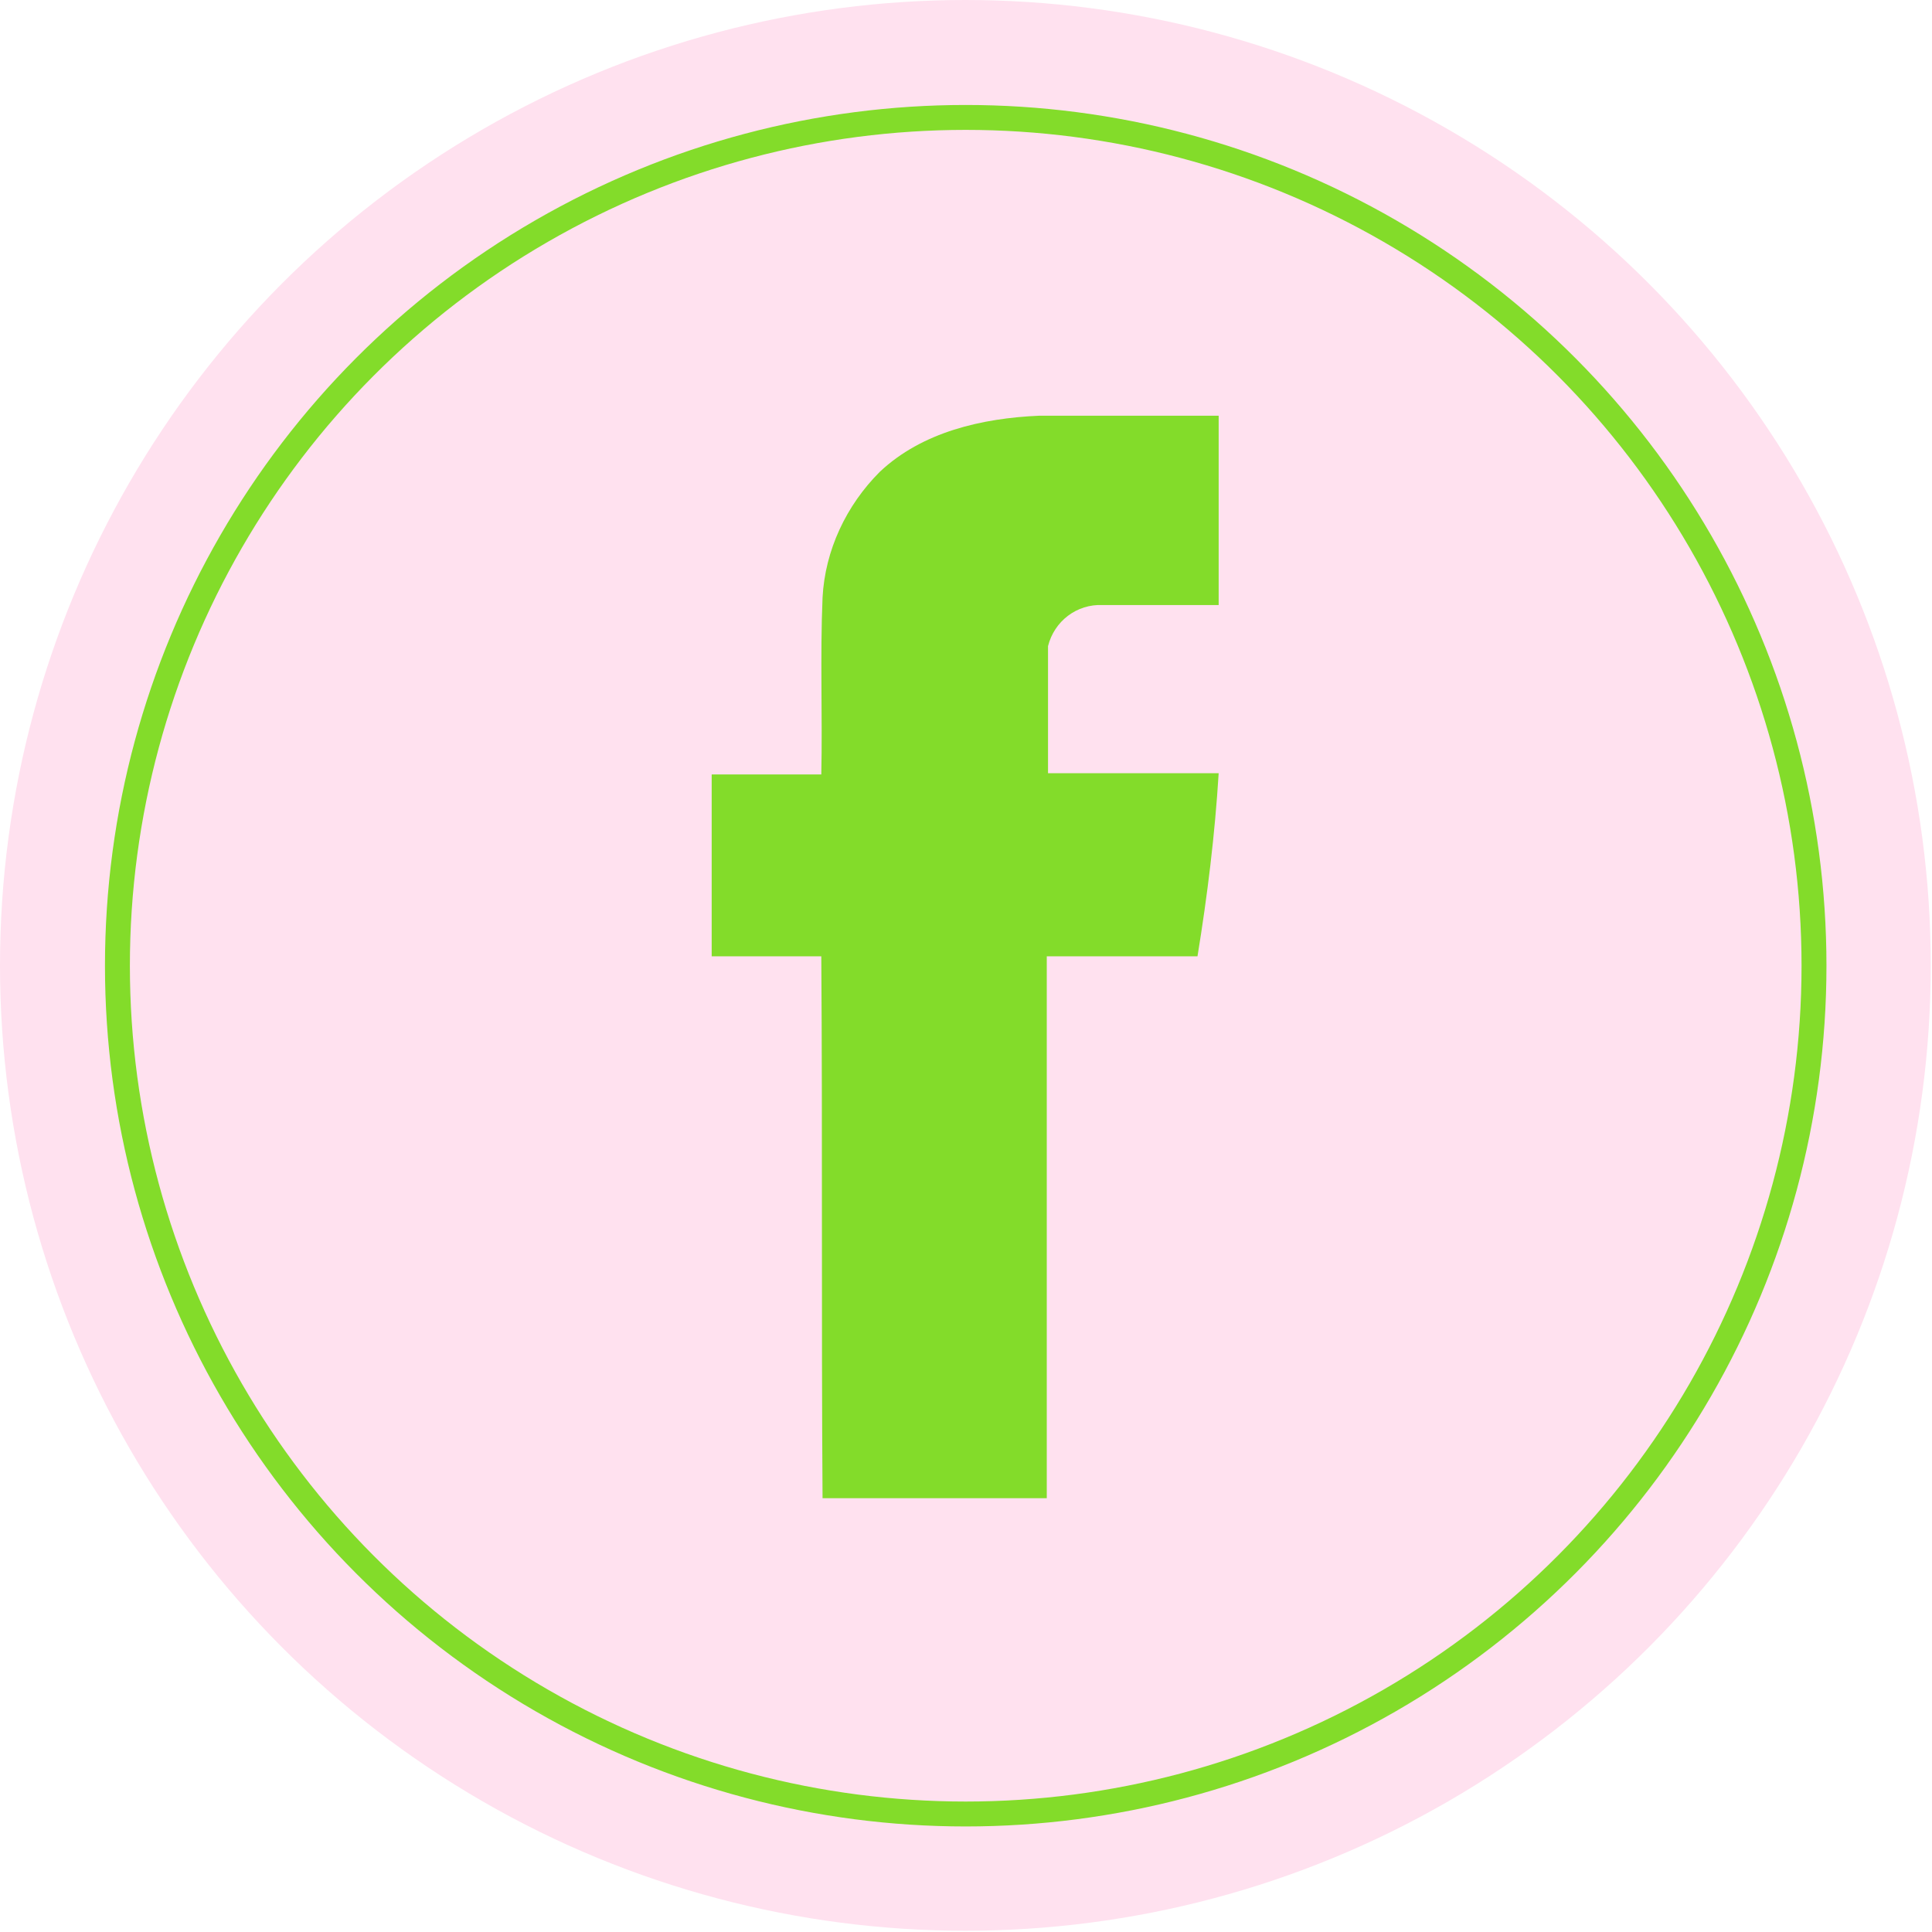
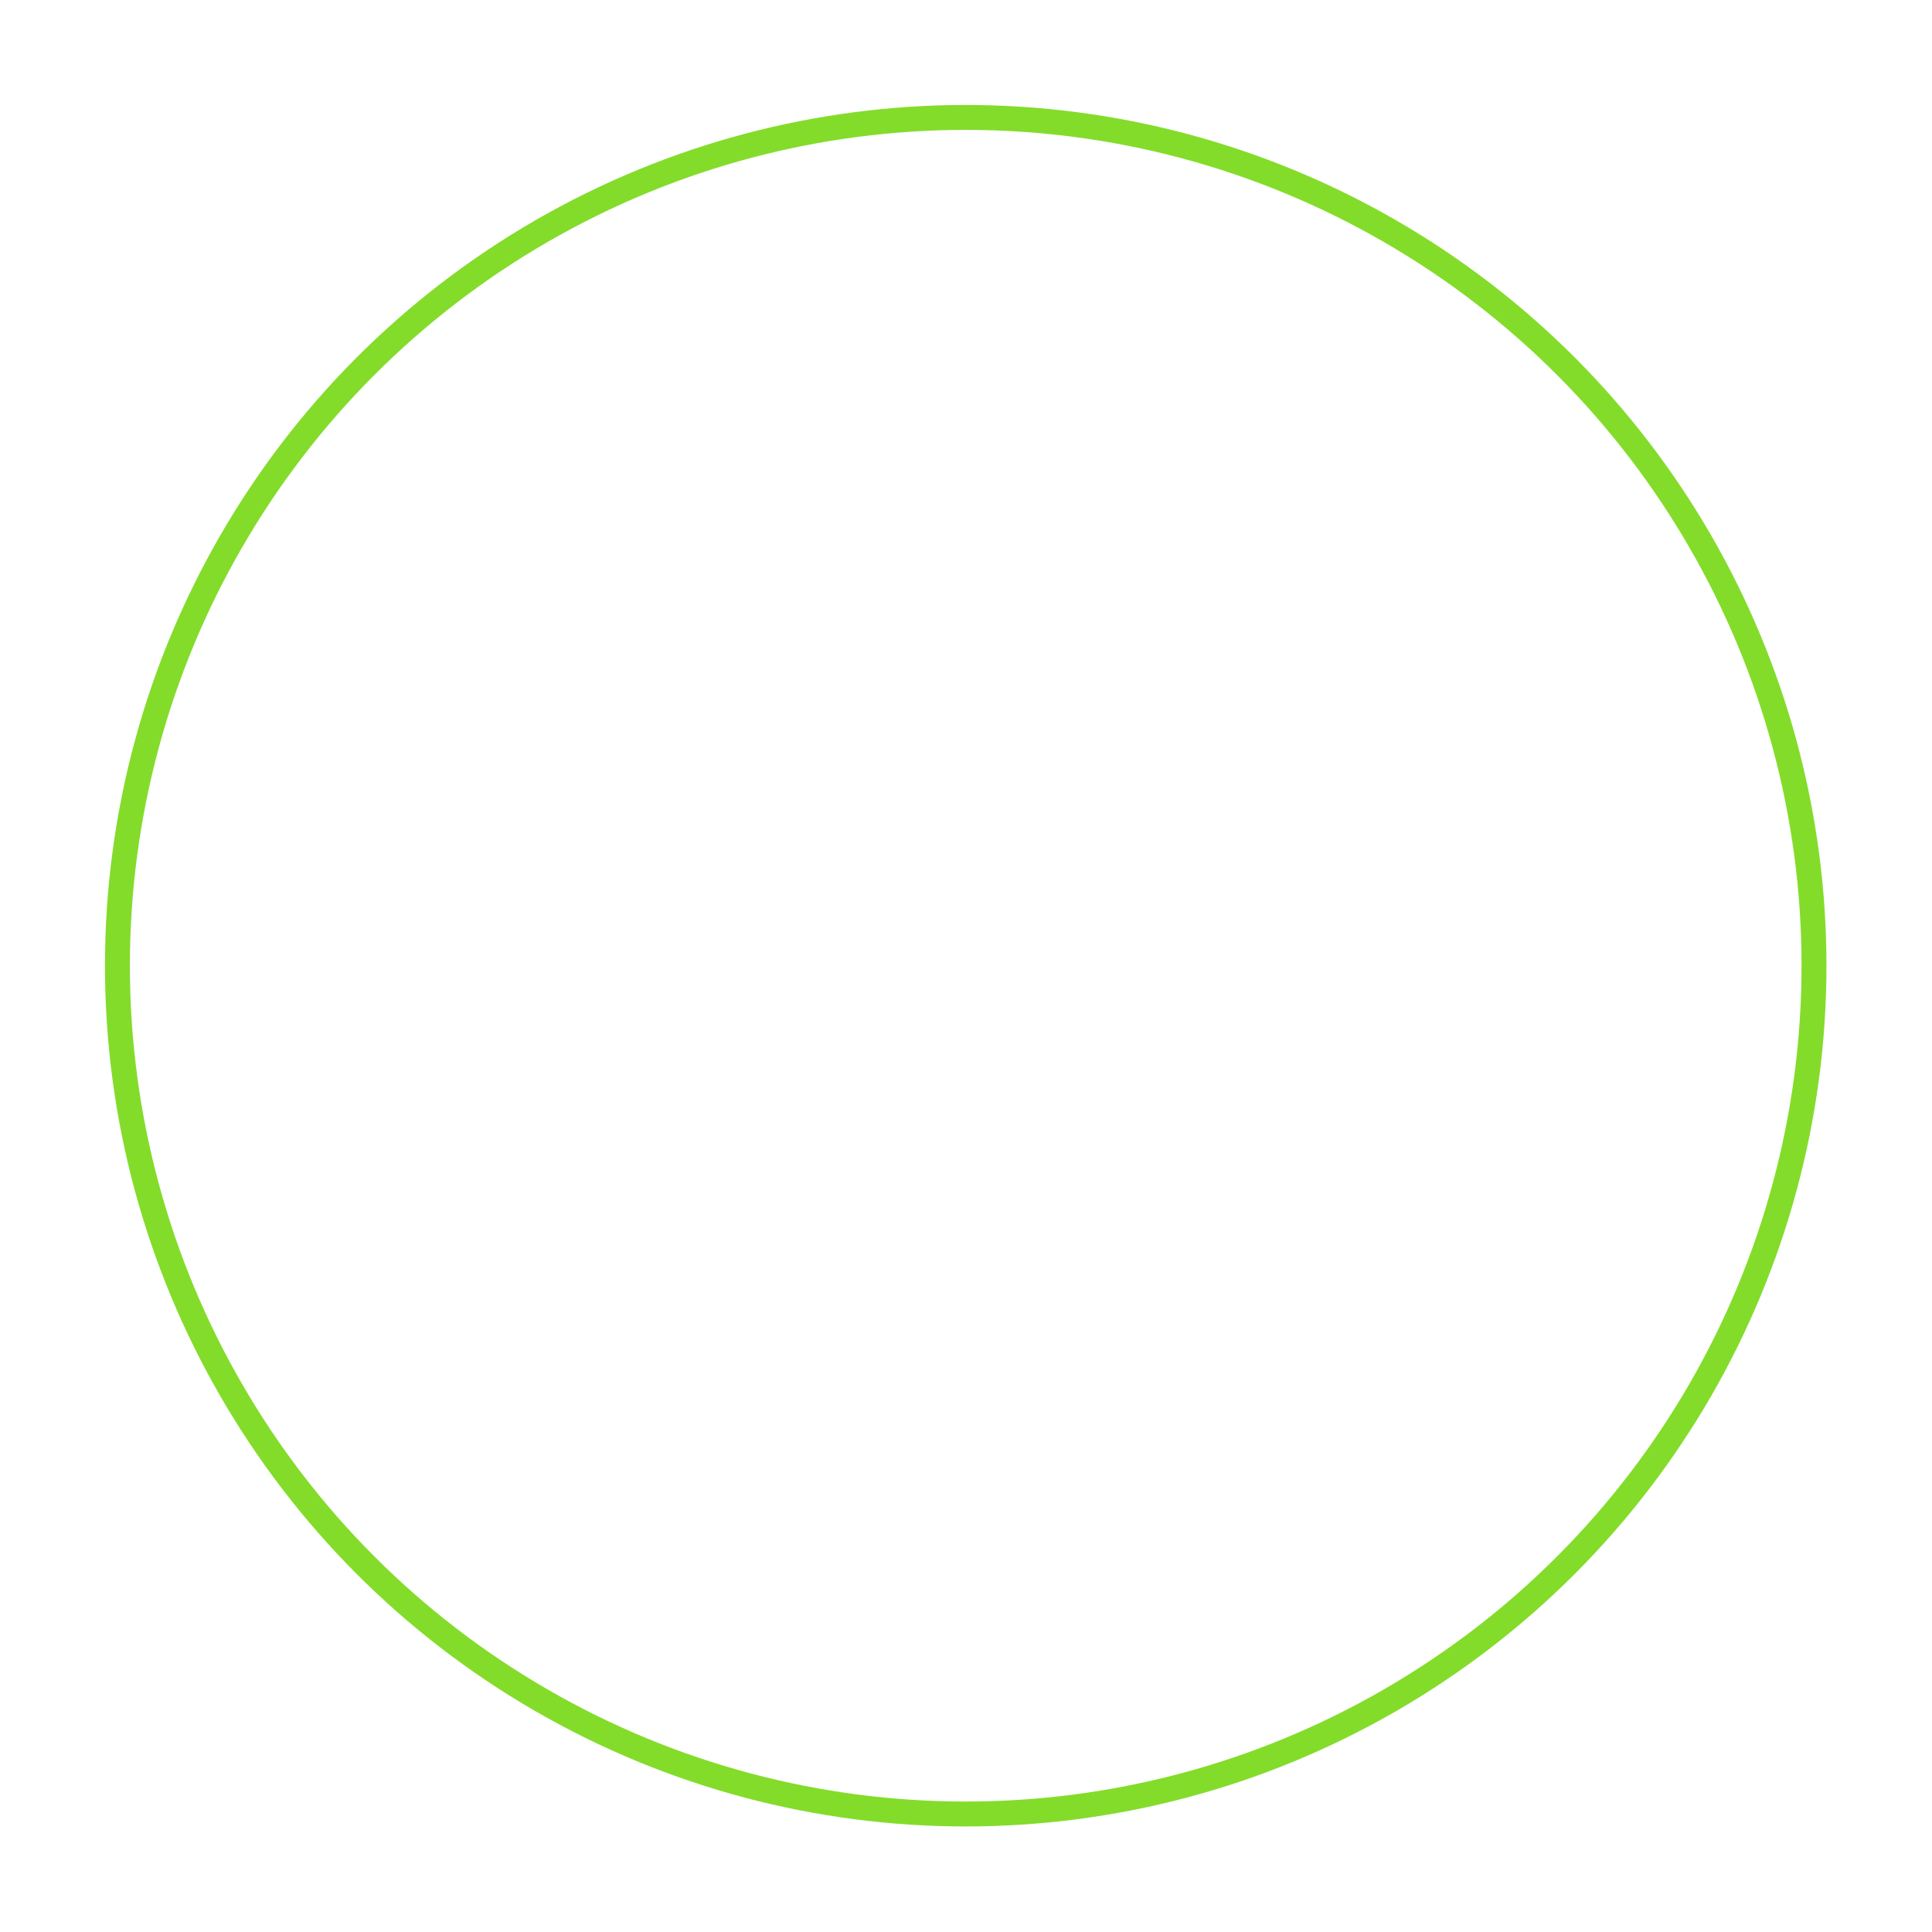
<svg xmlns="http://www.w3.org/2000/svg" version="1.1" id="Group_125" x="0px" y="0px" viewBox="0 0 155.1 155.1" style="enable-background:new 0 0 155.1 155.1;" xml:space="preserve">
  <style type="text/css">
	.st0{fill:#FFE1EF;}
	.st1{fill:none;}
	.st2{fill:none;stroke:#83DC2A;stroke-width:2;}
	.st3{fill:#83DC2A;}
</style>
  <g id="Group_95" transform="translate(0)">
-     <circle id="Ellipse_5" class="st0" cx="77.5" cy="77.5" r="77.5" />
    <g id="Ellipse_6" transform="translate(8.427 8.427)">
-       <circle class="st1" cx="69.1" cy="69.1" r="69.1" />
      <circle class="st2" cx="69.1" cy="69.1" r="68.1" />
    </g>
  </g>
  <g id="_x23_020201ff" transform="translate(57.234 33.373)">
-     <path id="Path_2" class="st3" d="M13.4,4.5c3.4-3.2,8.2-4.3,12.8-4.5c4.8,0,9.6,0,14.4,0c0,5.1,0,10.2,0,15.2c-3.1,0-6.2,0-9.3,0   c-2.1-0.1-3.9,1.3-4.4,3.3c0,3.4,0,6.8,0,10.2c4.6,0,9.1,0,13.7,0c-0.3,4.9-0.9,9.8-1.7,14.7c-4,0-8.1,0-12.1,0c0,14.5,0,29,0,43.5   c-6,0-12,0-18,0c-0.1-14.5,0-29-0.1-43.5c-2.9,0-5.8,0-8.8,0c0-4.9,0-9.7,0-14.6c2.9,0,5.8,0,8.8,0c0.1-4.7-0.1-9.5,0.1-14.2   C9,10.8,10.7,7.2,13.4,4.5z" />
-   </g>
+     </g>
</svg>